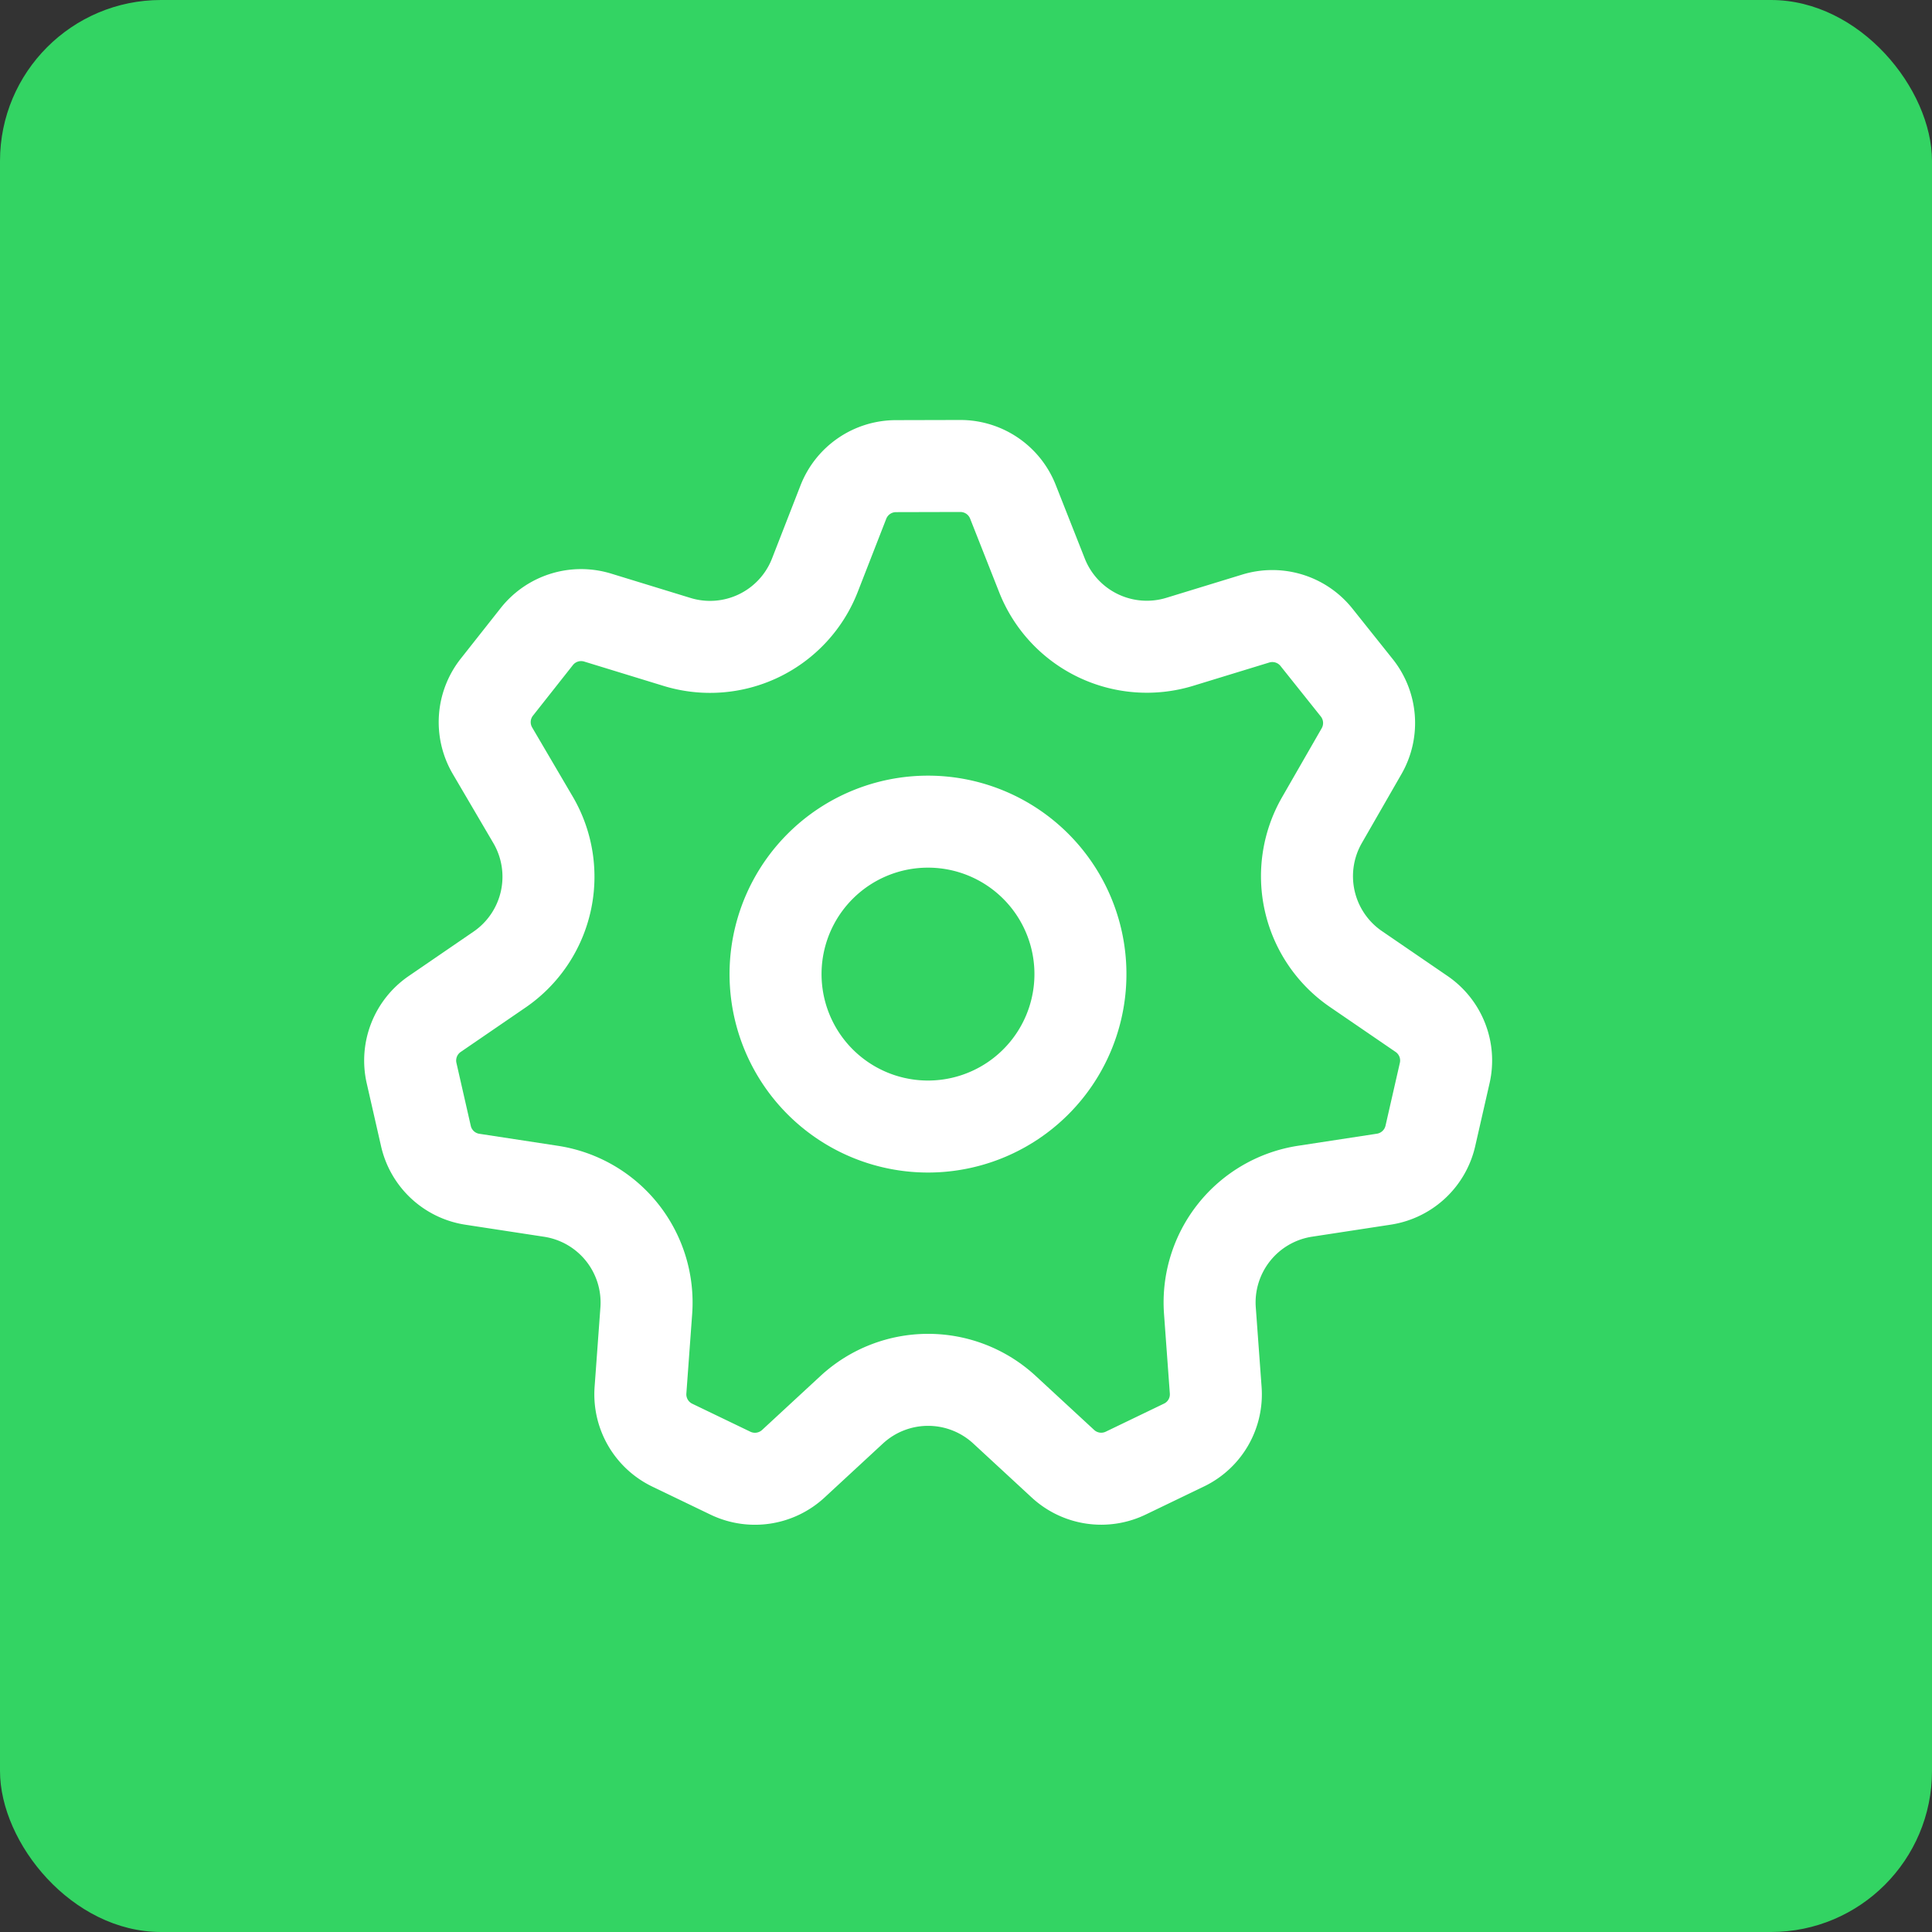
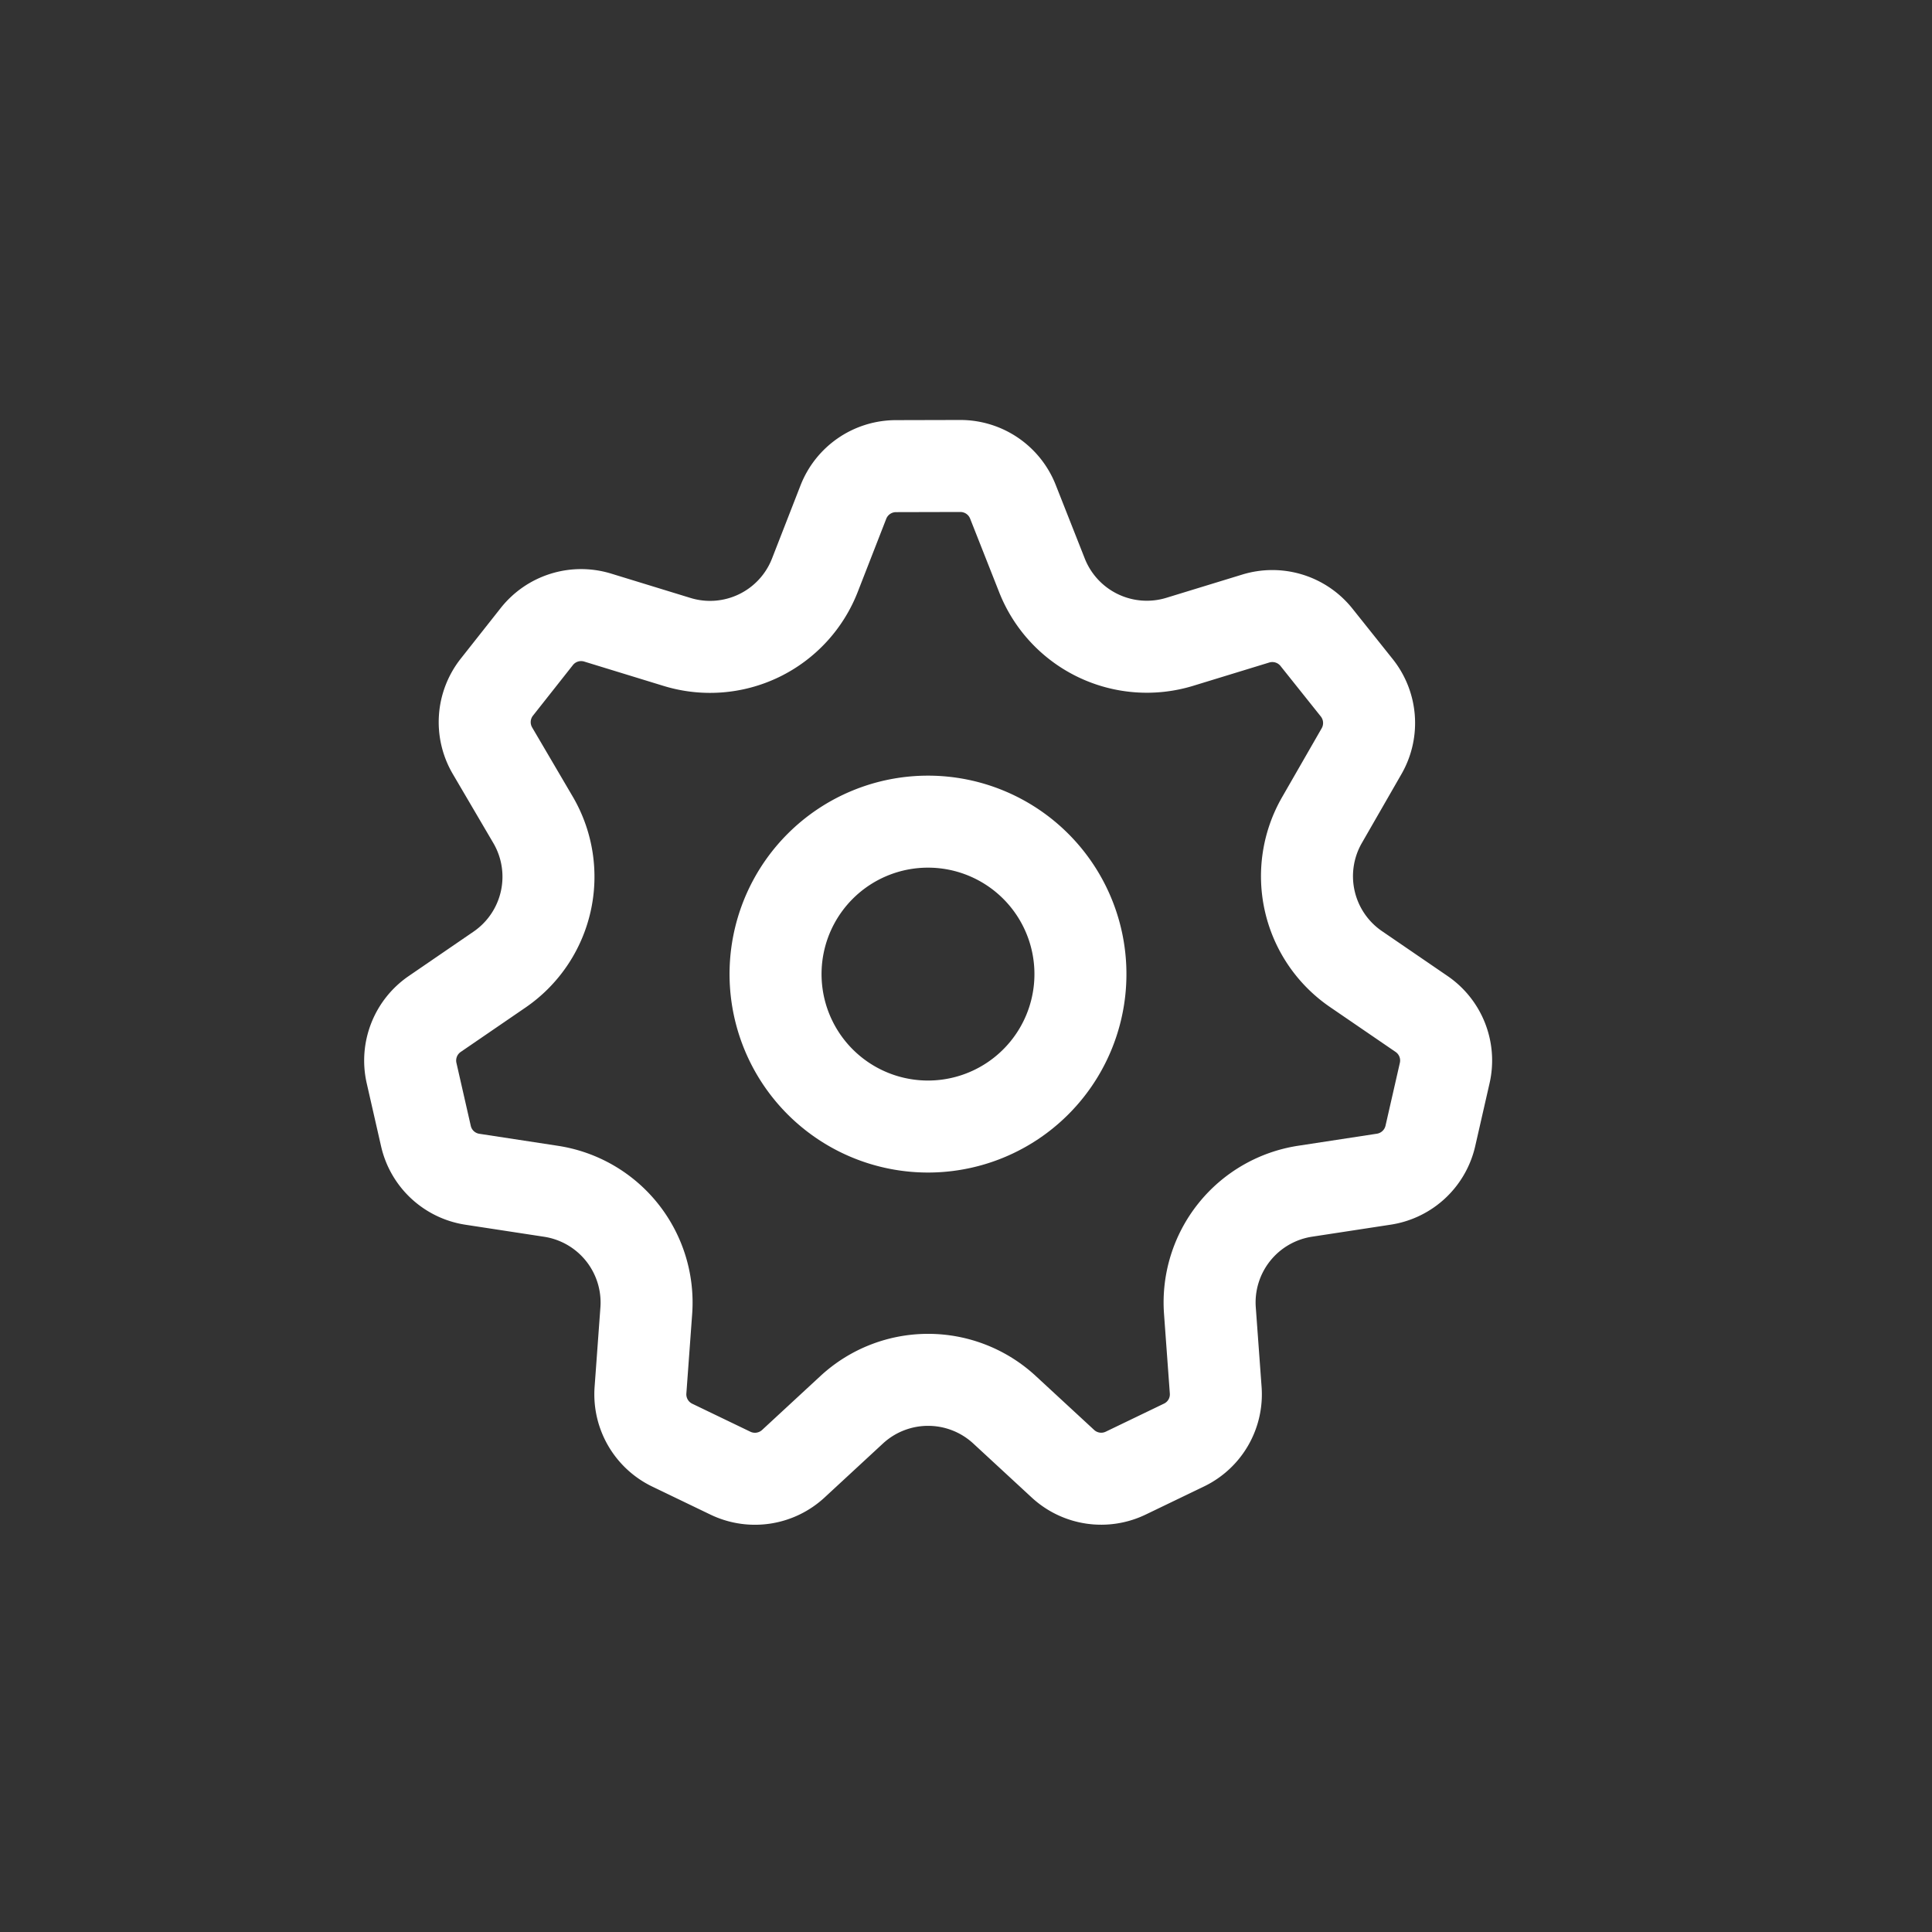
<svg xmlns="http://www.w3.org/2000/svg" width="84" height="84" viewBox="0 0 84 84">
  <rect x="0" y="0" width="84" height="84" fill="#333333" stroke="none" />
  <g id="Gruppe_156497" data-name="Gruppe 156497" transform="translate(-3345 -352)">
-     <rect id="Rechteck_151443" data-name="Rechteck 151443" width="84" height="84" rx="7" transform="translate(3345 352)" fill="#33d463" />
    <g id="settings-gear" transform="translate(3356 365)">
      <g id="Gruppe_156478" data-name="Gruppe 156478" transform="translate(6.833 7.26)">
        <path id="Pfad_58628" data-name="Pfad 58628" d="M5.5,33.98l3.419.523A4.893,4.893,0,0,1,13.06,39.7l-.252,3.451a2.454,2.454,0,0,0,1.382,2.39l2.529,1.218a2.458,2.458,0,0,0,2.732-.408L21.993,44a4.894,4.894,0,0,1,6.641,0l2.541,2.348a2.453,2.453,0,0,0,2.732.408l2.534-1.221a2.444,2.444,0,0,0,1.377-2.382L37.566,39.7A4.893,4.893,0,0,1,41.707,34.5l3.419-.523A2.456,2.456,0,0,0,47.15,32.1l.624-2.735a2.45,2.45,0,0,0-1.005-2.571L43.914,24.84a4.893,4.893,0,0,1-1.477-6.474l1.724-3a2.457,2.457,0,0,0-.21-2.754L42.2,10.418A2.456,2.456,0,0,0,39.562,9.6l-3.307,1.013a4.9,4.9,0,0,1-5.988-2.881L29,4.521a2.456,2.456,0,0,0-2.289-1.553l-2.8.007a2.456,2.456,0,0,0-2.282,1.565L20.391,7.716a4.892,4.892,0,0,1-6,2.9L10.949,9.56a2.456,2.456,0,0,0-2.647.822l-1.737,2.2a2.454,2.454,0,0,0-.193,2.764l1.764,3.006a4.894,4.894,0,0,1-1.455,6.511l-2.82,1.932a2.453,2.453,0,0,0-1.005,2.571L3.479,32.1A2.45,2.45,0,0,0,5.5,33.98Z" transform="translate(-2.794 -2.968)" fill="none" stroke="#fff" stroke-linecap="round" stroke-linejoin="round" stroke-width="4" />
        <path id="Pfad_58629" data-name="Pfad 58629" d="M20.6,11.231a6.628,6.628,0,1,1-9.373,0,6.628,6.628,0,0,1,9.373,0" transform="translate(6.601 6.174)" fill="none" stroke="#fff" stroke-linecap="round" stroke-linejoin="round" stroke-width="4" />
      </g>
-       <path id="Pfad_58630" data-name="Pfad 58630" d="M0,0H58.7V58.7H0Z" fill="none" />
    </g>
  </g>
</svg>